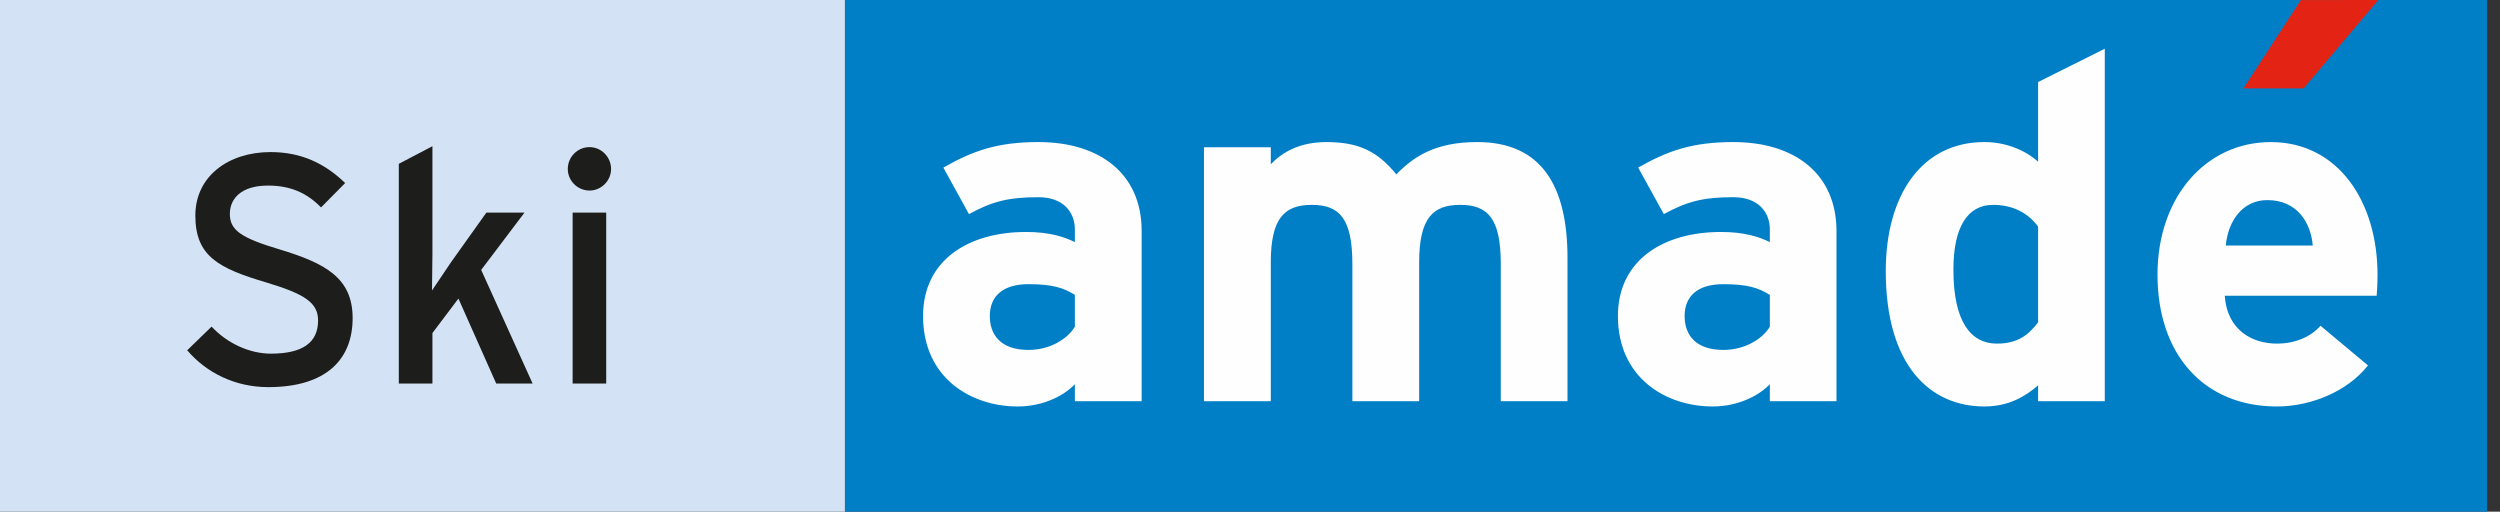
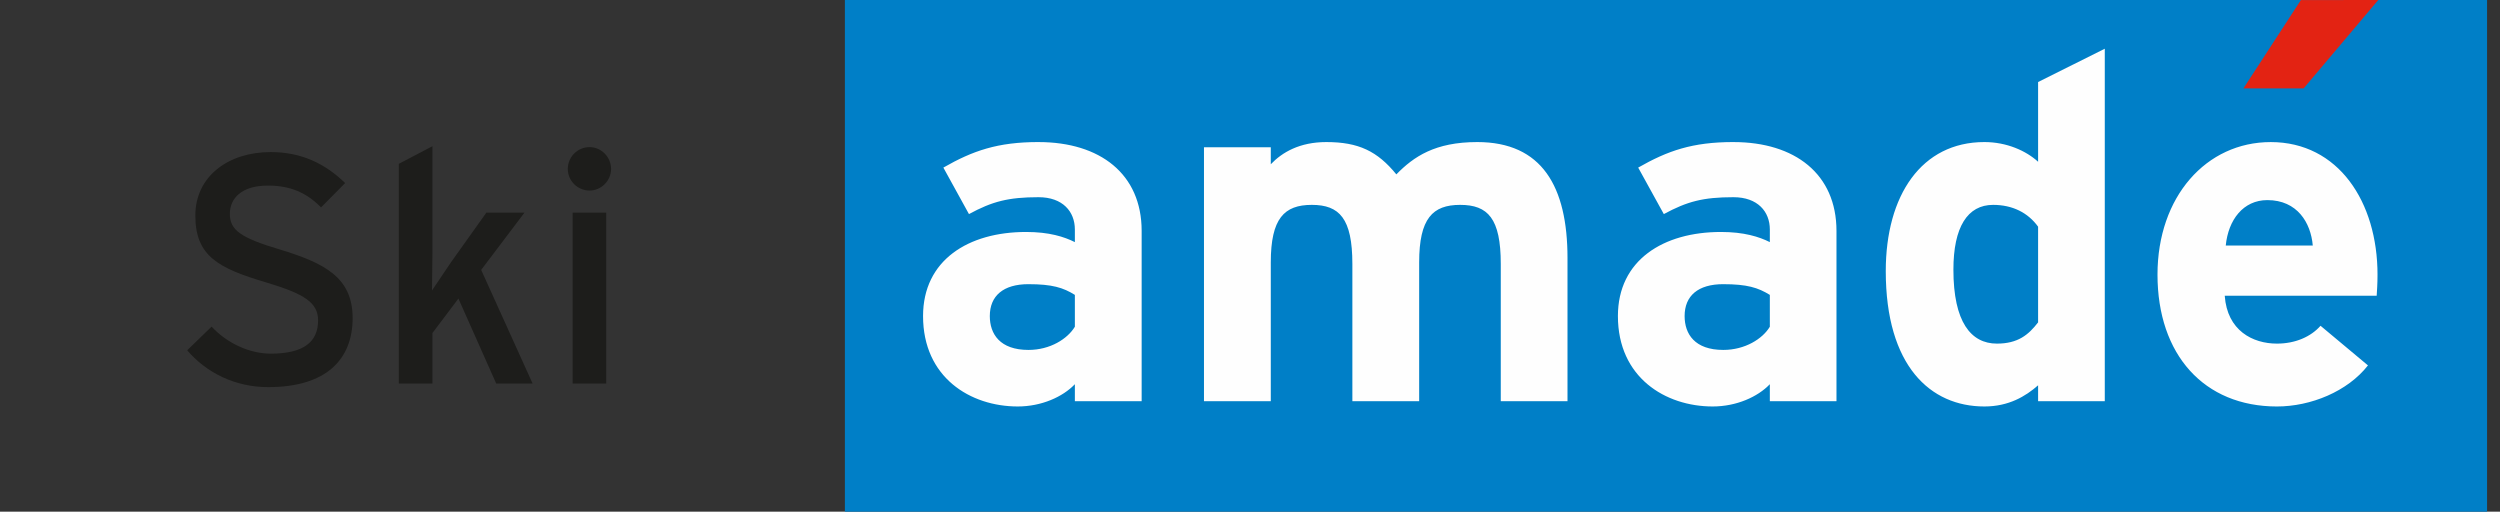
<svg xmlns="http://www.w3.org/2000/svg" width="171" height="35" viewBox="0 0 171 35">
  <rect x="0" y="0" width="171" height="35" fill="#333333" stroke="none" />
  <g fill="none" fill-rule="evenodd">
    <g>
      <path fill="#007FC7" d="M0 35L112.326 35 112.326 0 0 0z" transform="translate(57.79)" />
      <path fill="#FEFEFE" d="M97.525 9.718c4.633 0 7.307 4.096 7.307 9.066 0 .655-.038 1.116-.057 1.446H94.382c.167 2.38 1.91 3.273 3.57 3.273 1.257 0 2.318-.467 2.983-1.22l3.244 2.71c-1.395 1.783-3.909 2.81-6.226 2.81-4.987 0-8.17-3.54-8.17-9.019 0-5.338 3.339-9.066 7.742-9.066zm-84.28 0c4.212 0 7.054 2.18 7.054 6.079V27.44h-4.568v-1.16c-.826.867-2.284 1.523-3.906 1.523-3.242 0-6.478-1.984-6.478-6.183 0-3.831 3.102-5.753 7.046-5.753 1.587 0 2.604.328 3.338.694v-.864c0-1.219-.826-2.208-2.486-2.208-2.076 0-3.172.295-4.758 1.155l-1.751-3.18c2.008-1.15 3.707-1.747 6.509-1.747zm47.533 0c4.202 0 7.047 2.18 7.047 6.079V27.44h-4.558v-1.16c-.827.867-2.286 1.523-3.91 1.523-3.233 0-6.482-1.984-6.482-6.183 0-3.831 3.11-5.753 7.046-5.753 1.585 0 2.61.328 3.346.694v-.864c0-1.219-.827-2.208-2.489-2.208-2.091 0-3.17.295-4.763 1.155l-1.753-3.18c2.015-1.15 3.7-1.747 6.516-1.747zm25.399-6.385V27.44h-4.561v-1.085c-.858.756-2.012 1.448-3.675 1.448-3.7 0-6.745-2.778-6.745-9.258 0-5.194 2.45-8.828 6.745-8.828 1.528 0 2.854.598 3.675 1.348V5.612l4.561-2.28zM43.254 9.717c4.428 0 6.173 3.041 6.173 7.936v9.787h-4.564v-9.387c0-3.116-.883-4.04-2.779-4.04-1.88 0-2.803.924-2.803 3.935v9.492h-4.569v-9.387c0-3.116-.89-4.04-2.775-4.04-1.884 0-2.805.924-2.805 3.935v9.492h-4.57V10.075h4.57v1.16c.781-.822 1.978-1.518 3.8-1.518 2.208 0 3.496.627 4.788 2.21 1.19-1.217 2.648-2.21 5.534-2.21zm-30.697 9.72c-1.717 0-2.644.793-2.644 2.183 0 1.223.691 2.315 2.644 2.315 1.49 0 2.674-.76 3.174-1.587v-2.177c-.795-.499-1.56-.733-3.174-.733zm47.525 0c-1.722 0-2.644.793-2.644 2.183 0 1.223.691 2.315 2.644 2.315 1.49 0 2.69-.76 3.185-1.587v-2.177c-.805-.499-1.567-.733-3.185-.733zm18.456-5.424c-1.75 0-2.715 1.52-2.715 4.433 0 3.574 1.197 5.057 2.976 5.057 1.433 0 2.157-.596 2.817-1.453v-6.545c-.693-.96-1.755-1.492-3.078-1.492zm18.76-.326c-1.655 0-2.674 1.355-2.846 3.105h5.952c-.134-1.553-1.057-3.105-3.106-3.105z" transform="translate(57.79)" />
-       <path fill="#E32313" d="M99.59 0.005L95.661 6.045 99.778 6.045 104.884 0z" transform="translate(57.79)" />
+       <path fill="#E32313" d="M99.59 0.005L95.661 6.045 99.778 6.045 104.884 0" transform="translate(57.79)" />
    </g>
    <g>
-       <path fill="#D3E3F5" d="M0 35L57.791 35 57.791 0 0 0z" />
      <path fill="#1D1D1B" d="M18.506 10.402c2.111 0 3.718.781 5.103 2.118l-1.65 1.667c-.979-1-2.096-1.493-3.627-1.493-1.834 0-2.61.89-2.61 1.936 0 1.09.71 1.632 3.408 2.431 3.073.937 4.99 1.911 4.99 4.698 0 2.803-1.781 4.721-5.769 4.721-2.272 0-4.231-.98-5.547-2.52l1.669-1.62c1.048 1.132 2.587 1.85 4.054 1.85 2.182 0 3.23-.762 3.23-2.27 0-1.21-.912-1.81-3.52-2.592-3.293-.976-4.876-1.799-4.876-4.584 0-2.695 2.273-4.342 5.145-4.342zm11.072-.401v7.372c0 .71-.029 1.913-.029 2.495.311-.47.914-1.362 1.291-1.916l2.427-3.408h2.608l-2.962 3.918 3.517 7.77h-2.49l-2.584-5.81-1.778 2.359v3.451h-2.3V11.206l2.3-1.205zm11.887 4.542v11.689h-2.297V14.543h2.297zm-1.14-4.48c.805 0 1.473.676 1.473 1.495 0 .802-.668 1.476-1.473 1.476-.825 0-1.488-.674-1.488-1.476 0-.819.663-1.495 1.488-1.495z" />
    </g>
  </g>
</svg>